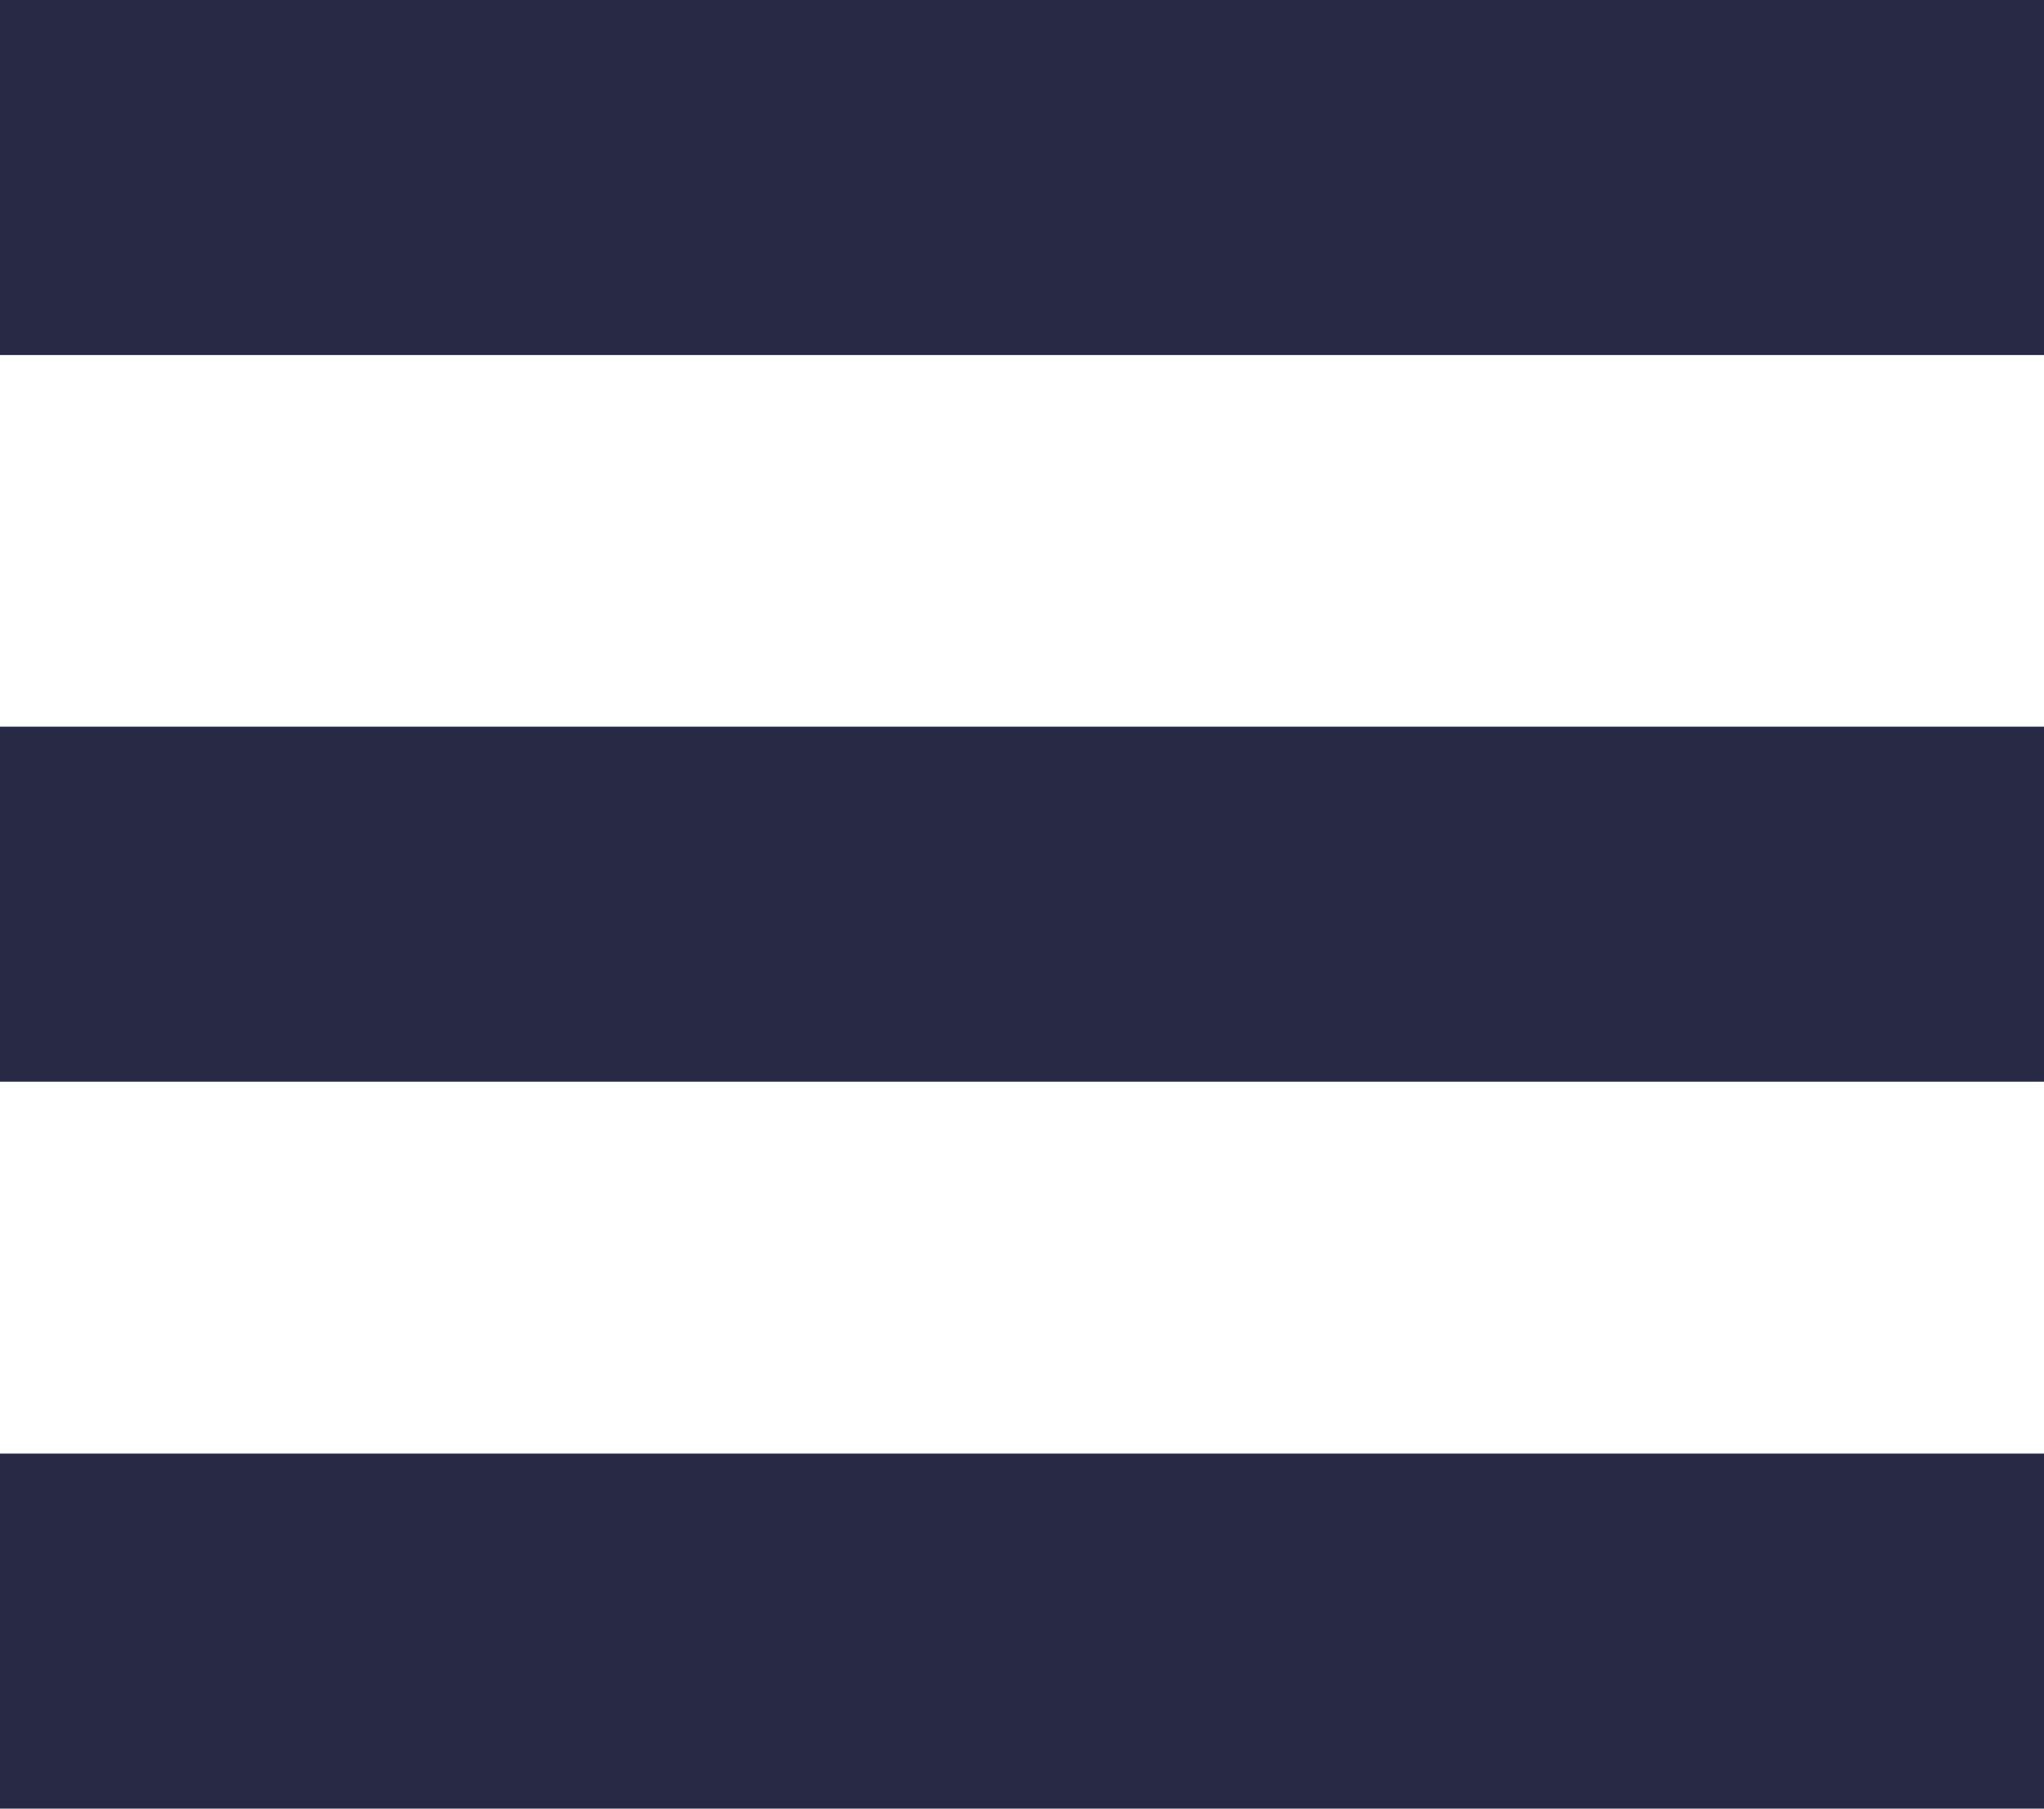
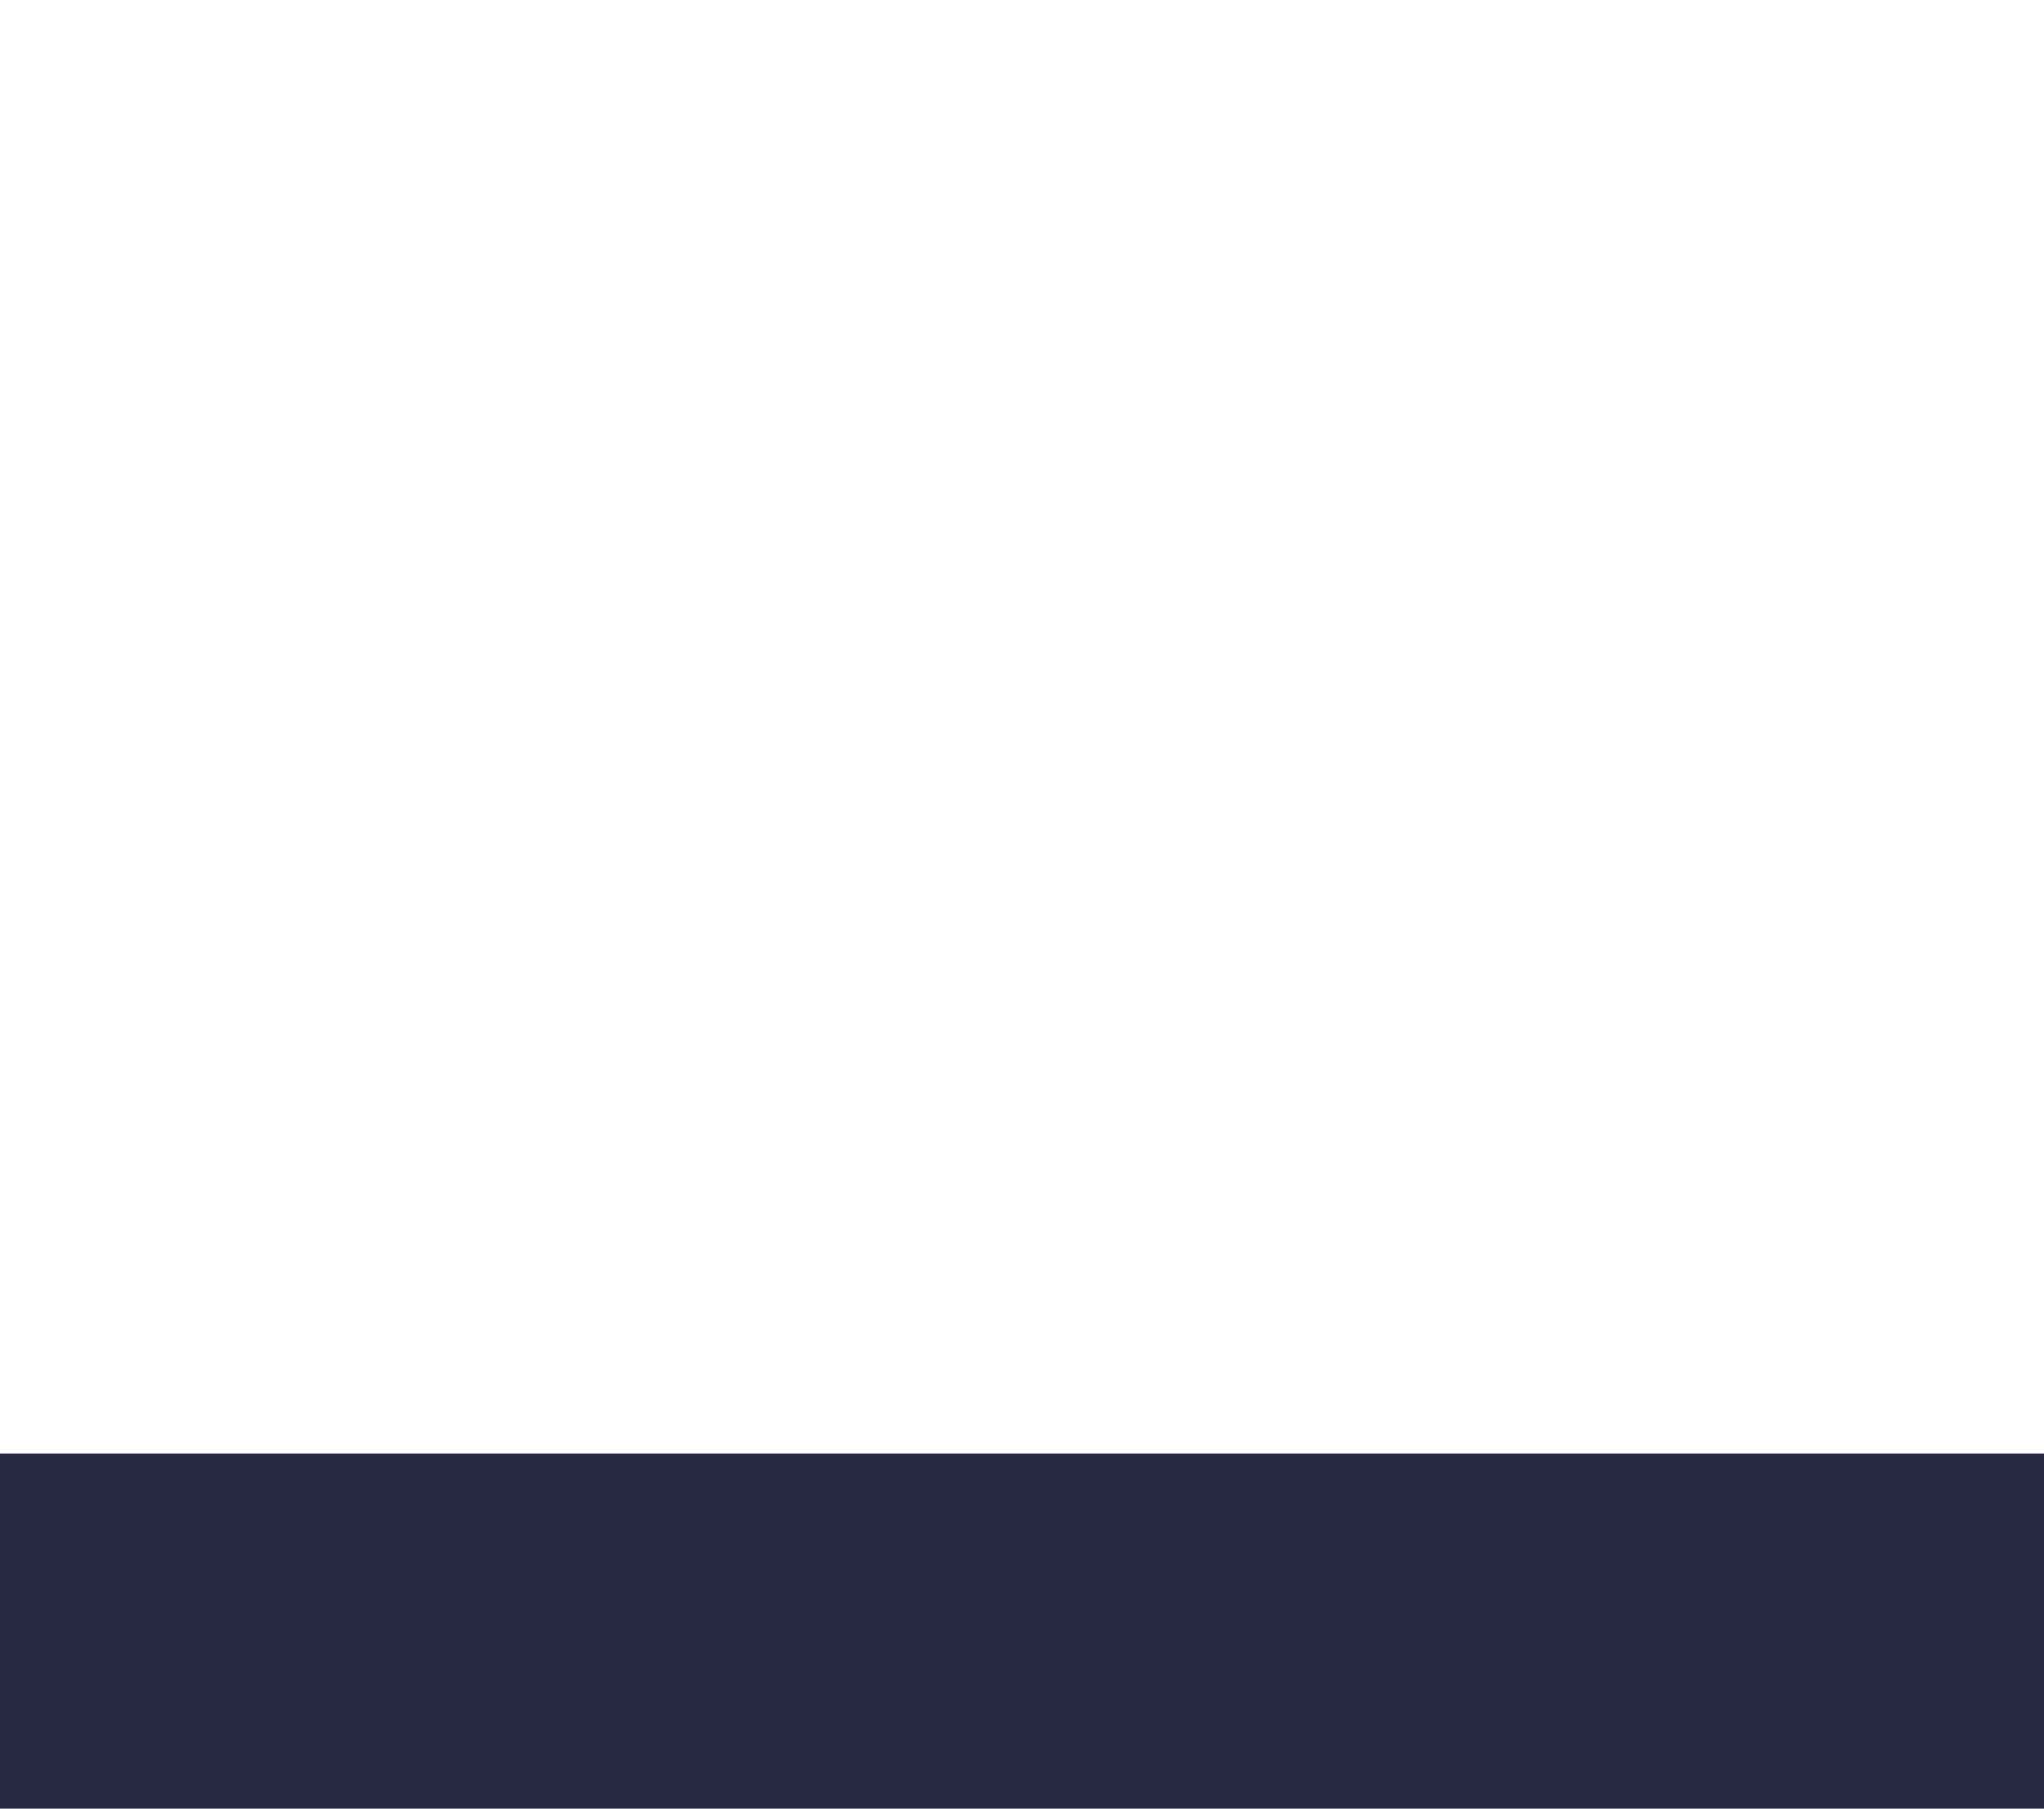
<svg xmlns="http://www.w3.org/2000/svg" width="26" height="23" viewBox="0 0 26 23" fill="none">
  <g clip-path="url(#clip0_773_259)">
-     <path d="M26 0H0V4.515H26V0Z" fill="#282944" />
-     <path d="M26 9.241H0V13.756H26V9.241Z" fill="#282944" />
+     <path d="M26 9.241V13.756H26V9.241Z" fill="#282944" />
    <path d="M26 18.485H0V23H26V18.485Z" fill="#282944" />
  </g>
  <defs>
    <clipPath id="clip0_773_259">
      <rect width="26" height="23" fill="white" />
    </clipPath>
  </defs>
</svg>